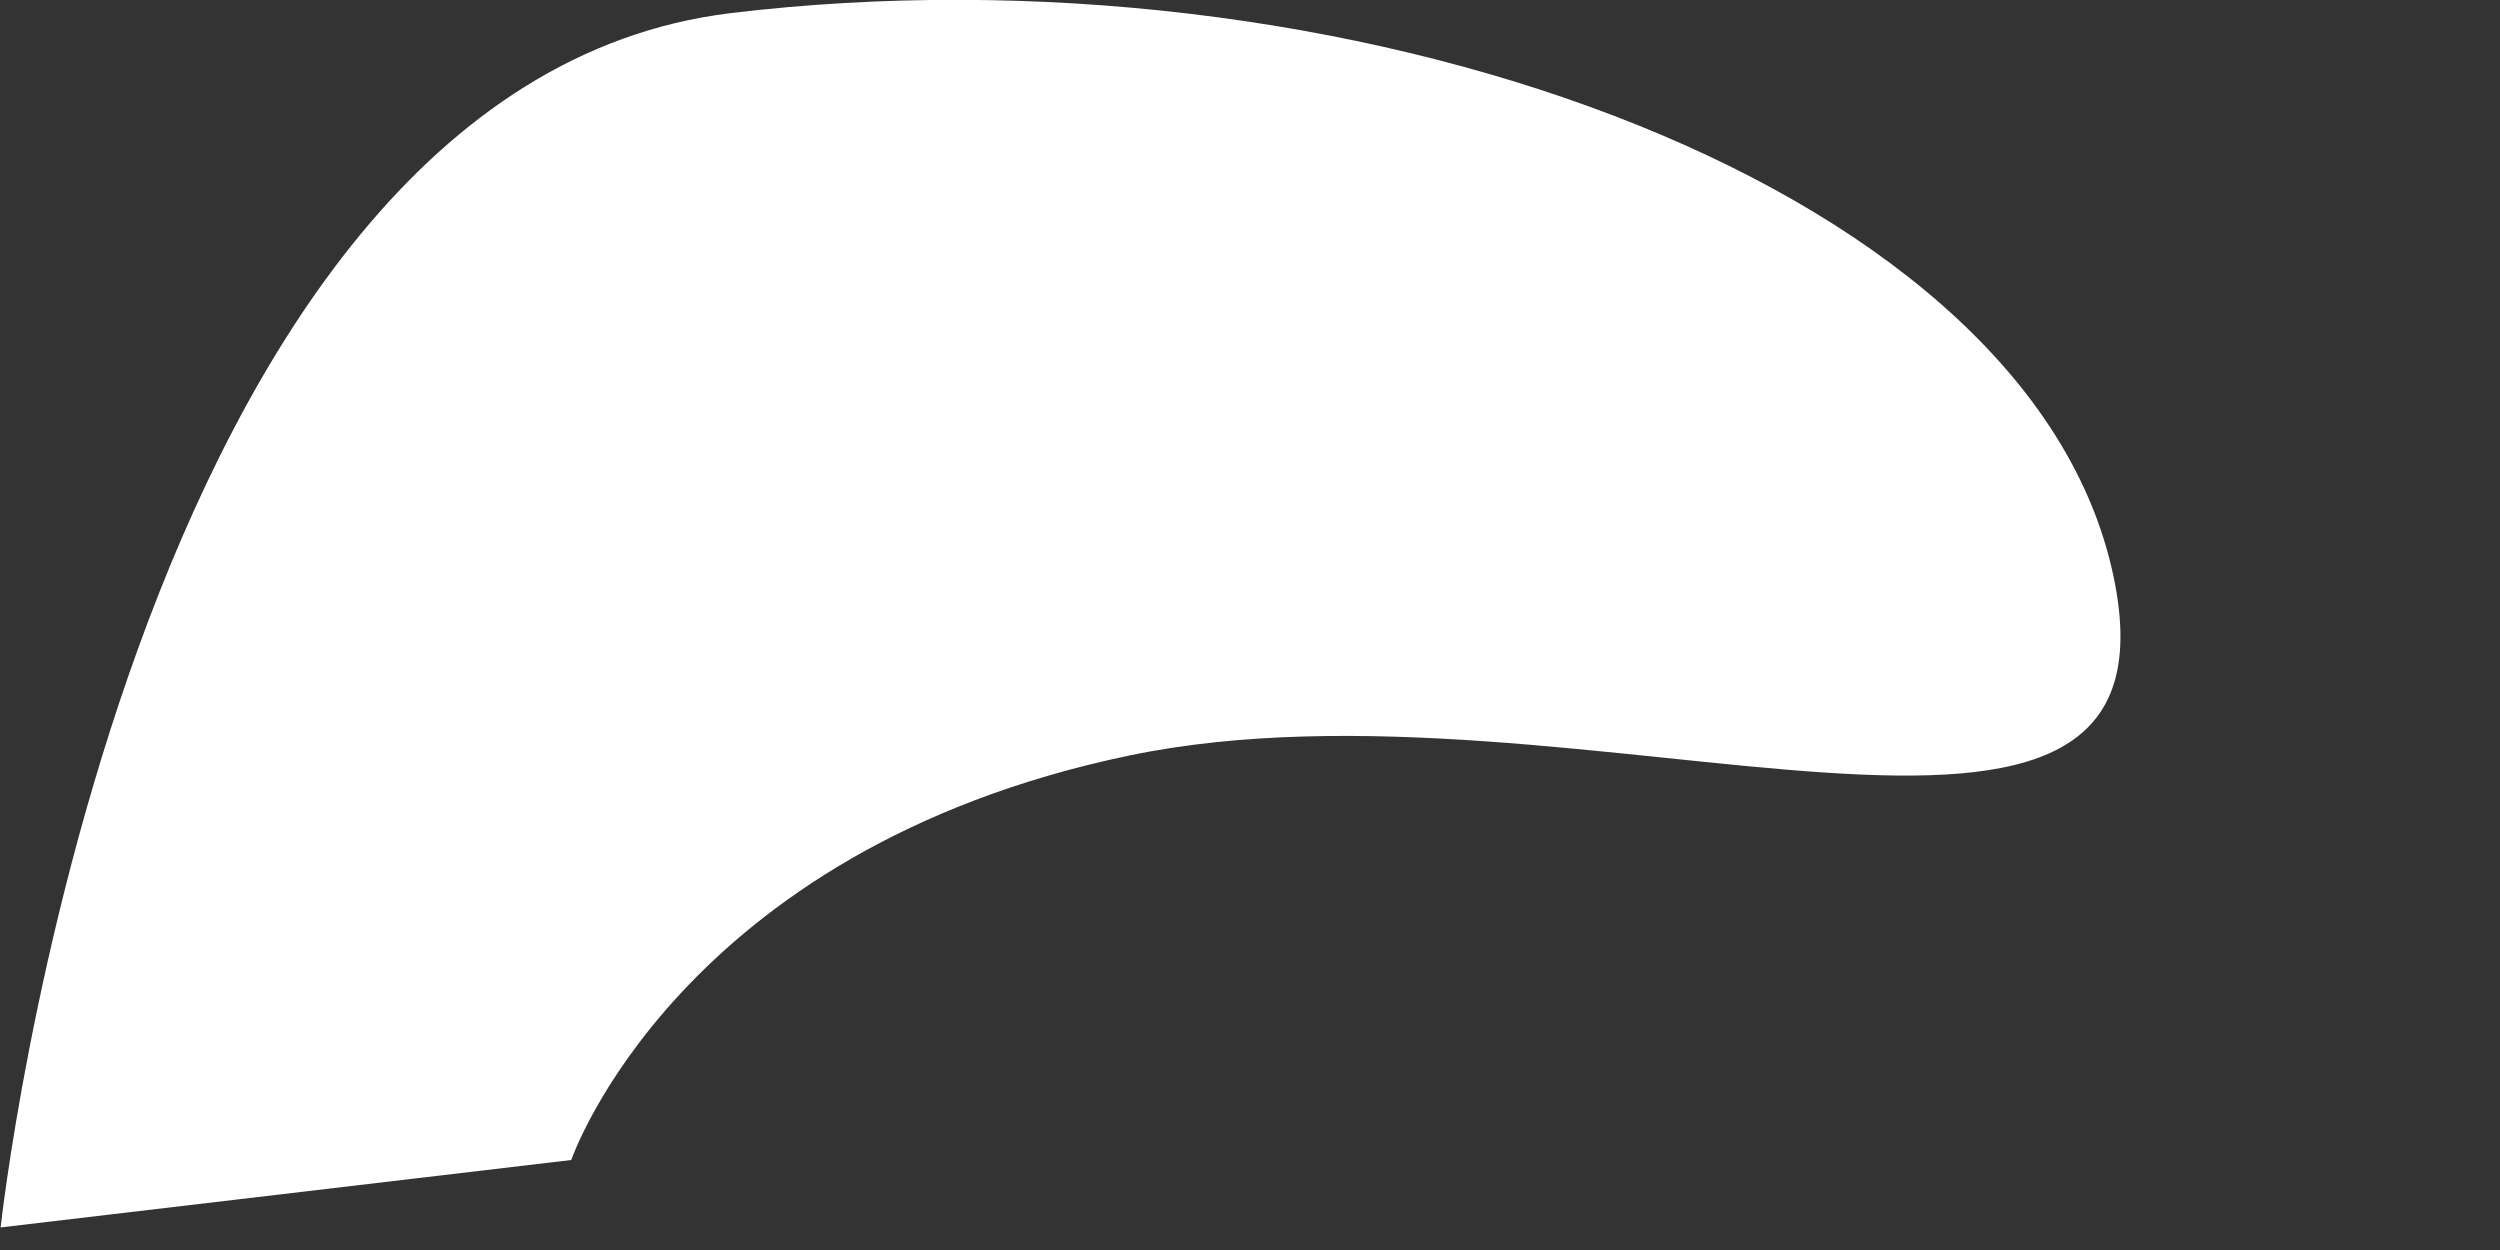
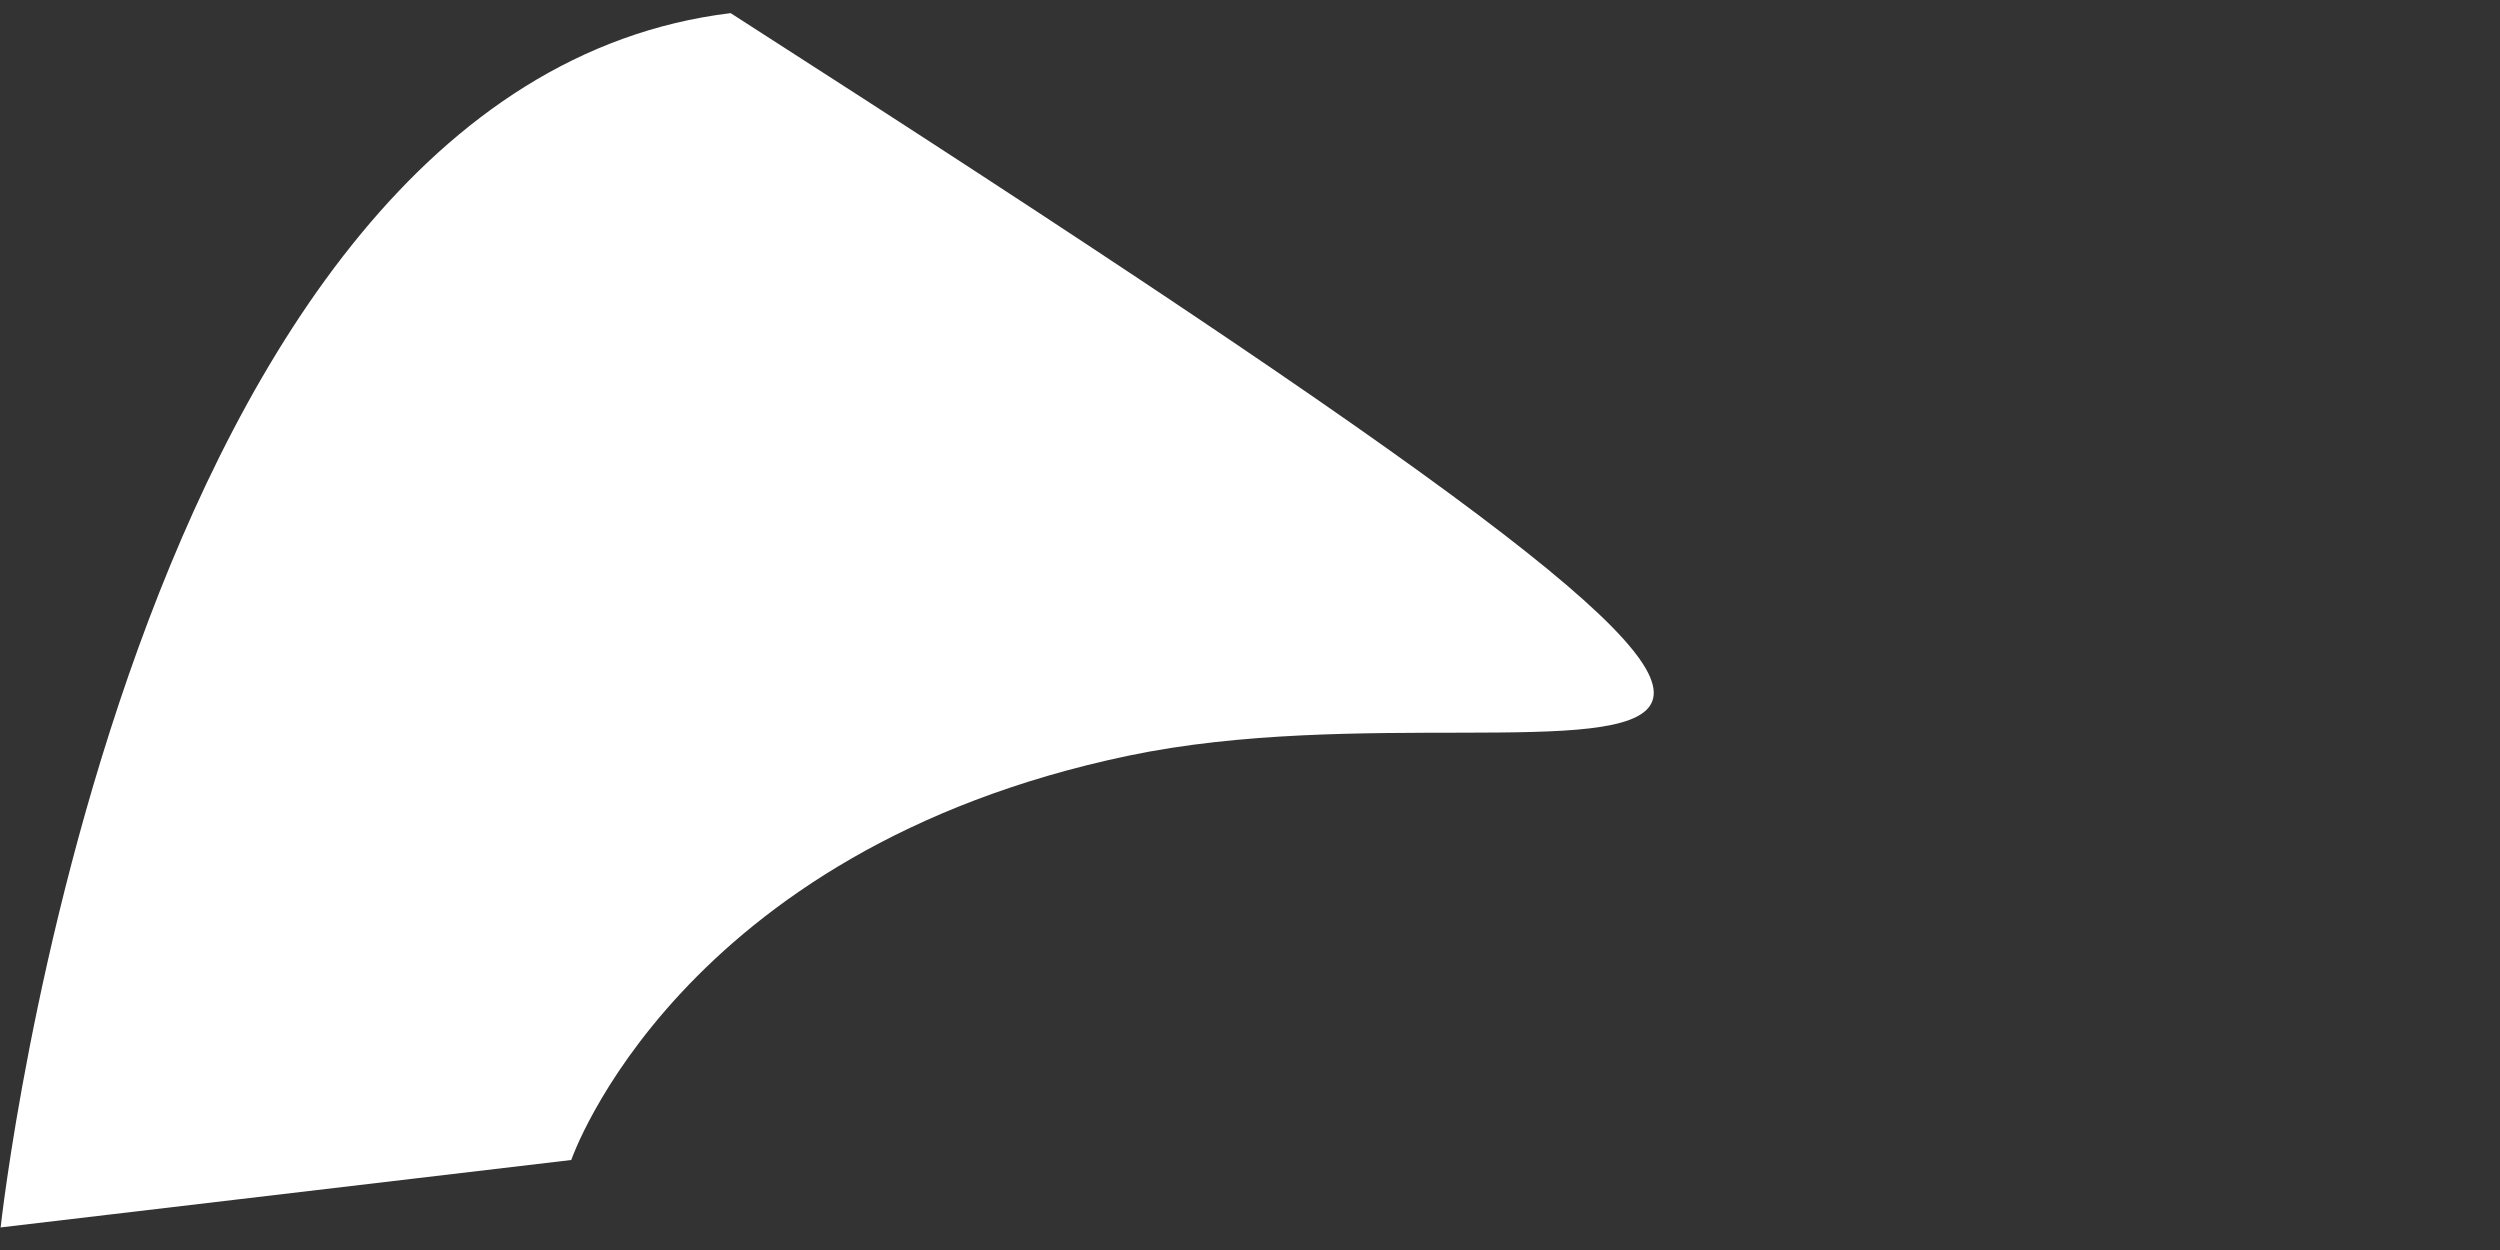
<svg xmlns="http://www.w3.org/2000/svg" fill="none" height="100%" overflow="visible" preserveAspectRatio="none" style="display: block;" viewBox="0 0 4 2" width="100%">
  <rect x="0" y="0" width="4" height="2" fill="#333333" stroke="none" />
-   <path d="M0.001 1.964C0.001 1.964 0.199 0.139 1.169 0.021C2.139 -0.096 3.229 0.28 3.378 0.906C3.526 1.533 2.528 1.058 1.806 1.209C1.084 1.36 0.914 1.856 0.914 1.856L0 1.964L0.001 1.964Z" fill="white" id="Vector" />
+   <path d="M0.001 1.964C0.001 1.964 0.199 0.139 1.169 0.021C3.526 1.533 2.528 1.058 1.806 1.209C1.084 1.36 0.914 1.856 0.914 1.856L0 1.964L0.001 1.964Z" fill="white" id="Vector" />
</svg>